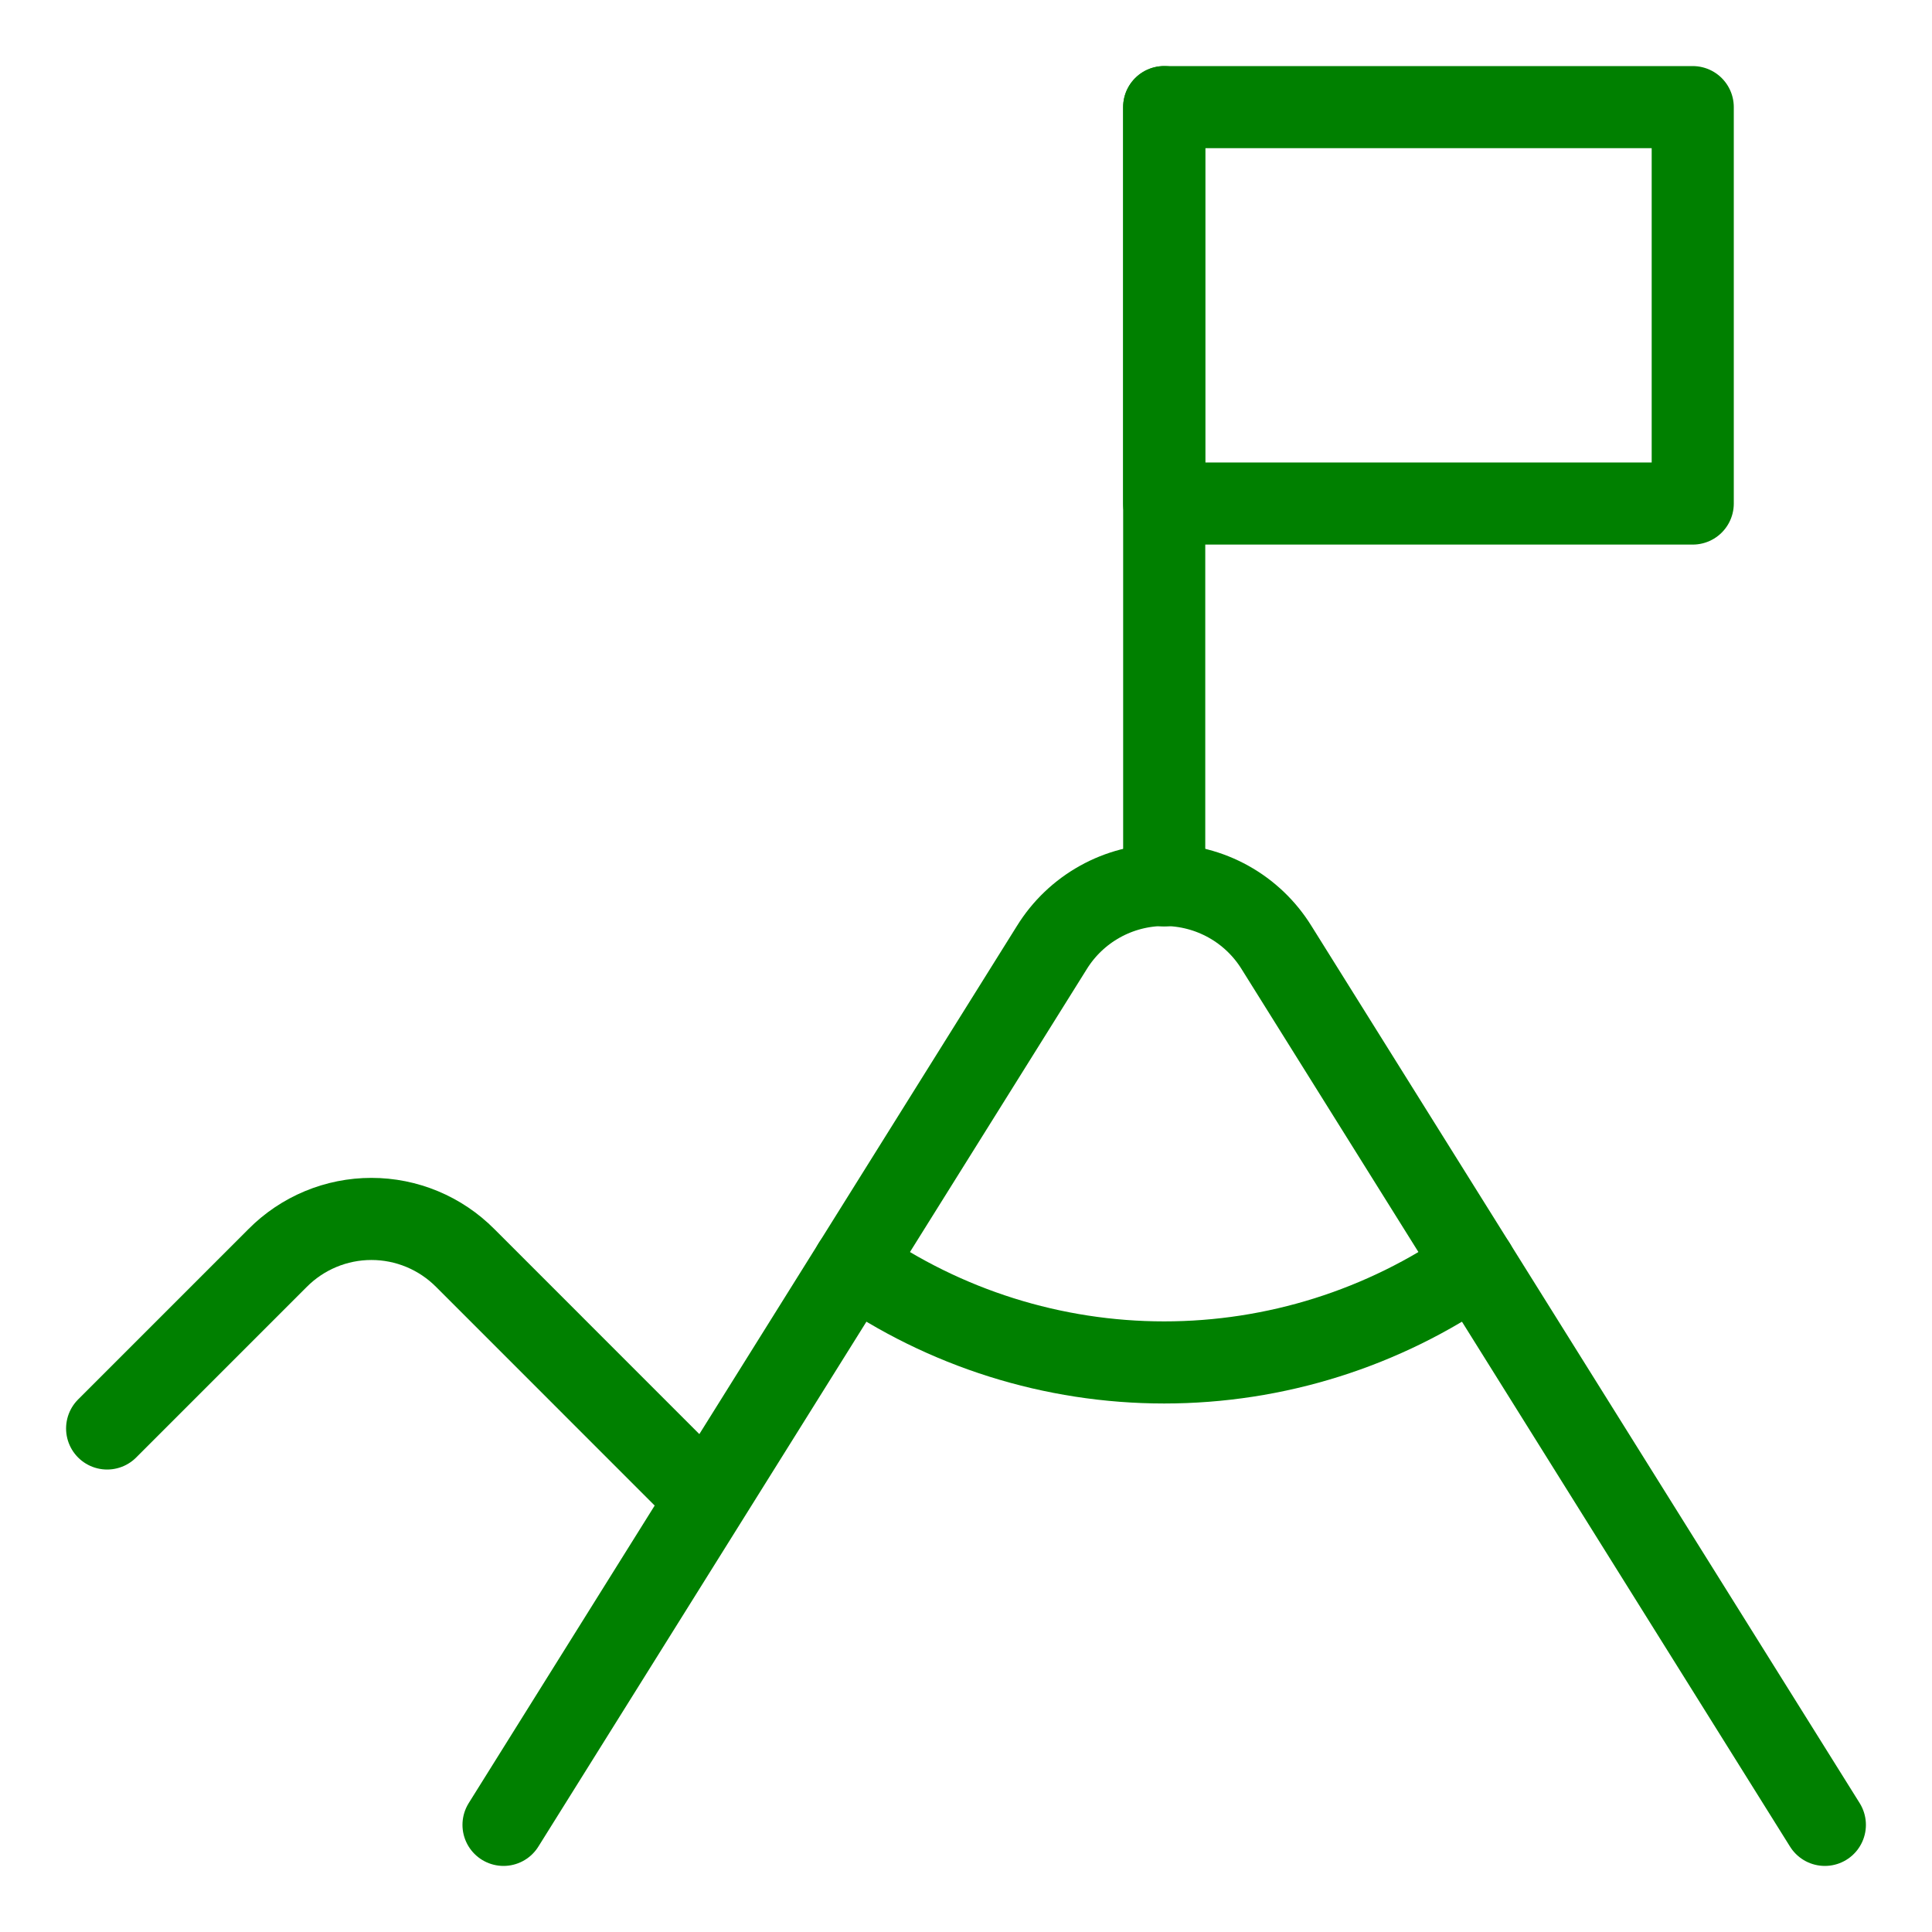
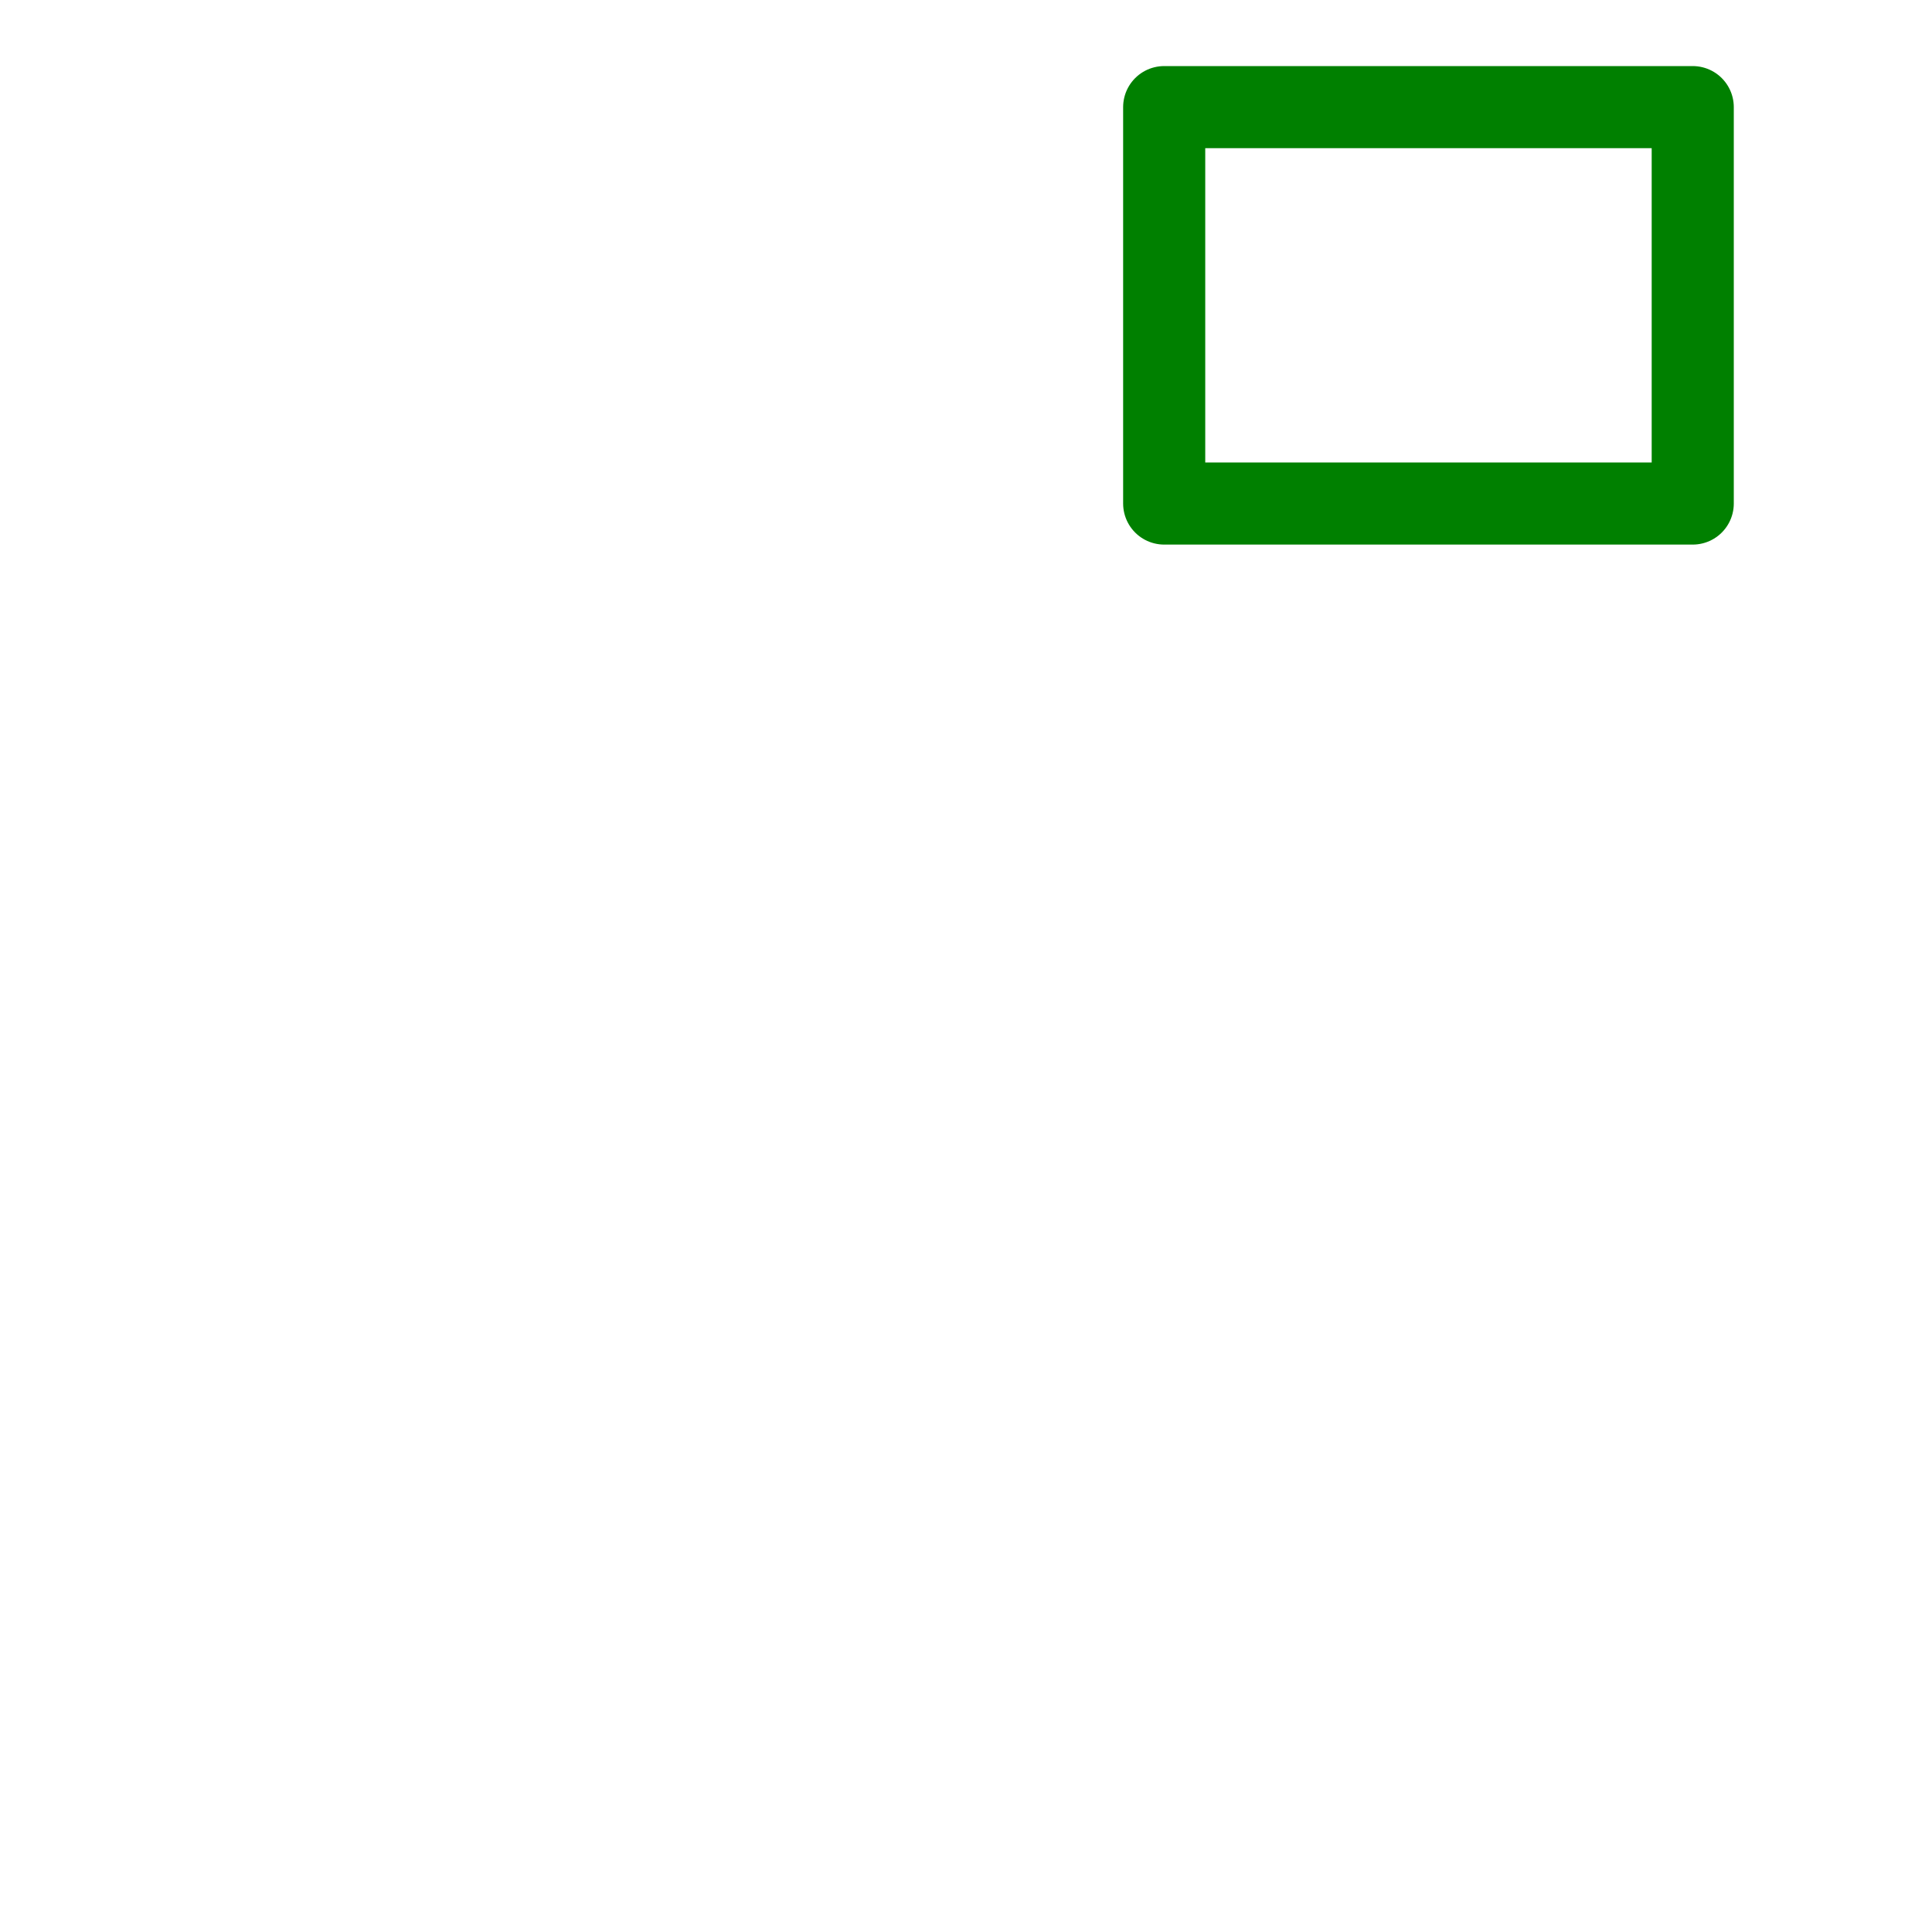
<svg xmlns="http://www.w3.org/2000/svg" fill="none" viewBox="-2 -2 94.12 94.12" id="Summit--Streamline-Core.svg" height="94.12" width="94.12">
  <desc>Summit Streamline Icon: https://streamlinehq.com</desc>
  <g id="summit--shop-target-flag-summit-mountain-goal">
    <path id="Vector" stroke="#008000" stroke-linecap="round" stroke-linejoin="round" d="M80.464 3.219h-25.749v19.311h25.749v-19.311Z" stroke-width="4" />
-     <path id="Vector_2" stroke="#008000" stroke-linecap="round" stroke-linejoin="round" d="m3.219 67.59 8.304 -8.304c0.598 -0.603 1.31 -1.082 2.095 -1.409 0.784 -0.327 1.626 -0.495 2.476 -0.495 0.85 0 1.691 0.168 2.476 0.495 0.784 0.327 1.496 0.806 2.095 1.409L32.186 70.809" stroke-width="4" />
-     <path id="Vector_3" stroke="#008000" stroke-linecap="round" stroke-linejoin="round" d="M54.716 41.133V3.219" stroke-width="4" />
-     <path id="Vector_4" stroke="#008000" stroke-linecap="round" stroke-linejoin="round" d="m22.53 86.901 26.714 -42.743c0.577 -0.932 1.383 -1.7 2.34 -2.233 0.957 -0.533 2.035 -0.813 3.131 -0.813s2.174 0.28 3.131 0.813c0.958 0.533 1.763 1.302 2.34 2.233l26.714 42.743" stroke-width="4" />
-     <path id="Vector_5" stroke="#008000" stroke-linecap="round" stroke-linejoin="round" d="M39.588 59.608c4.435 3.102 9.716 4.765 15.127 4.765 5.412 0 10.693 -1.663 15.127 -4.765" stroke-width="4" />
  </g>
</svg>